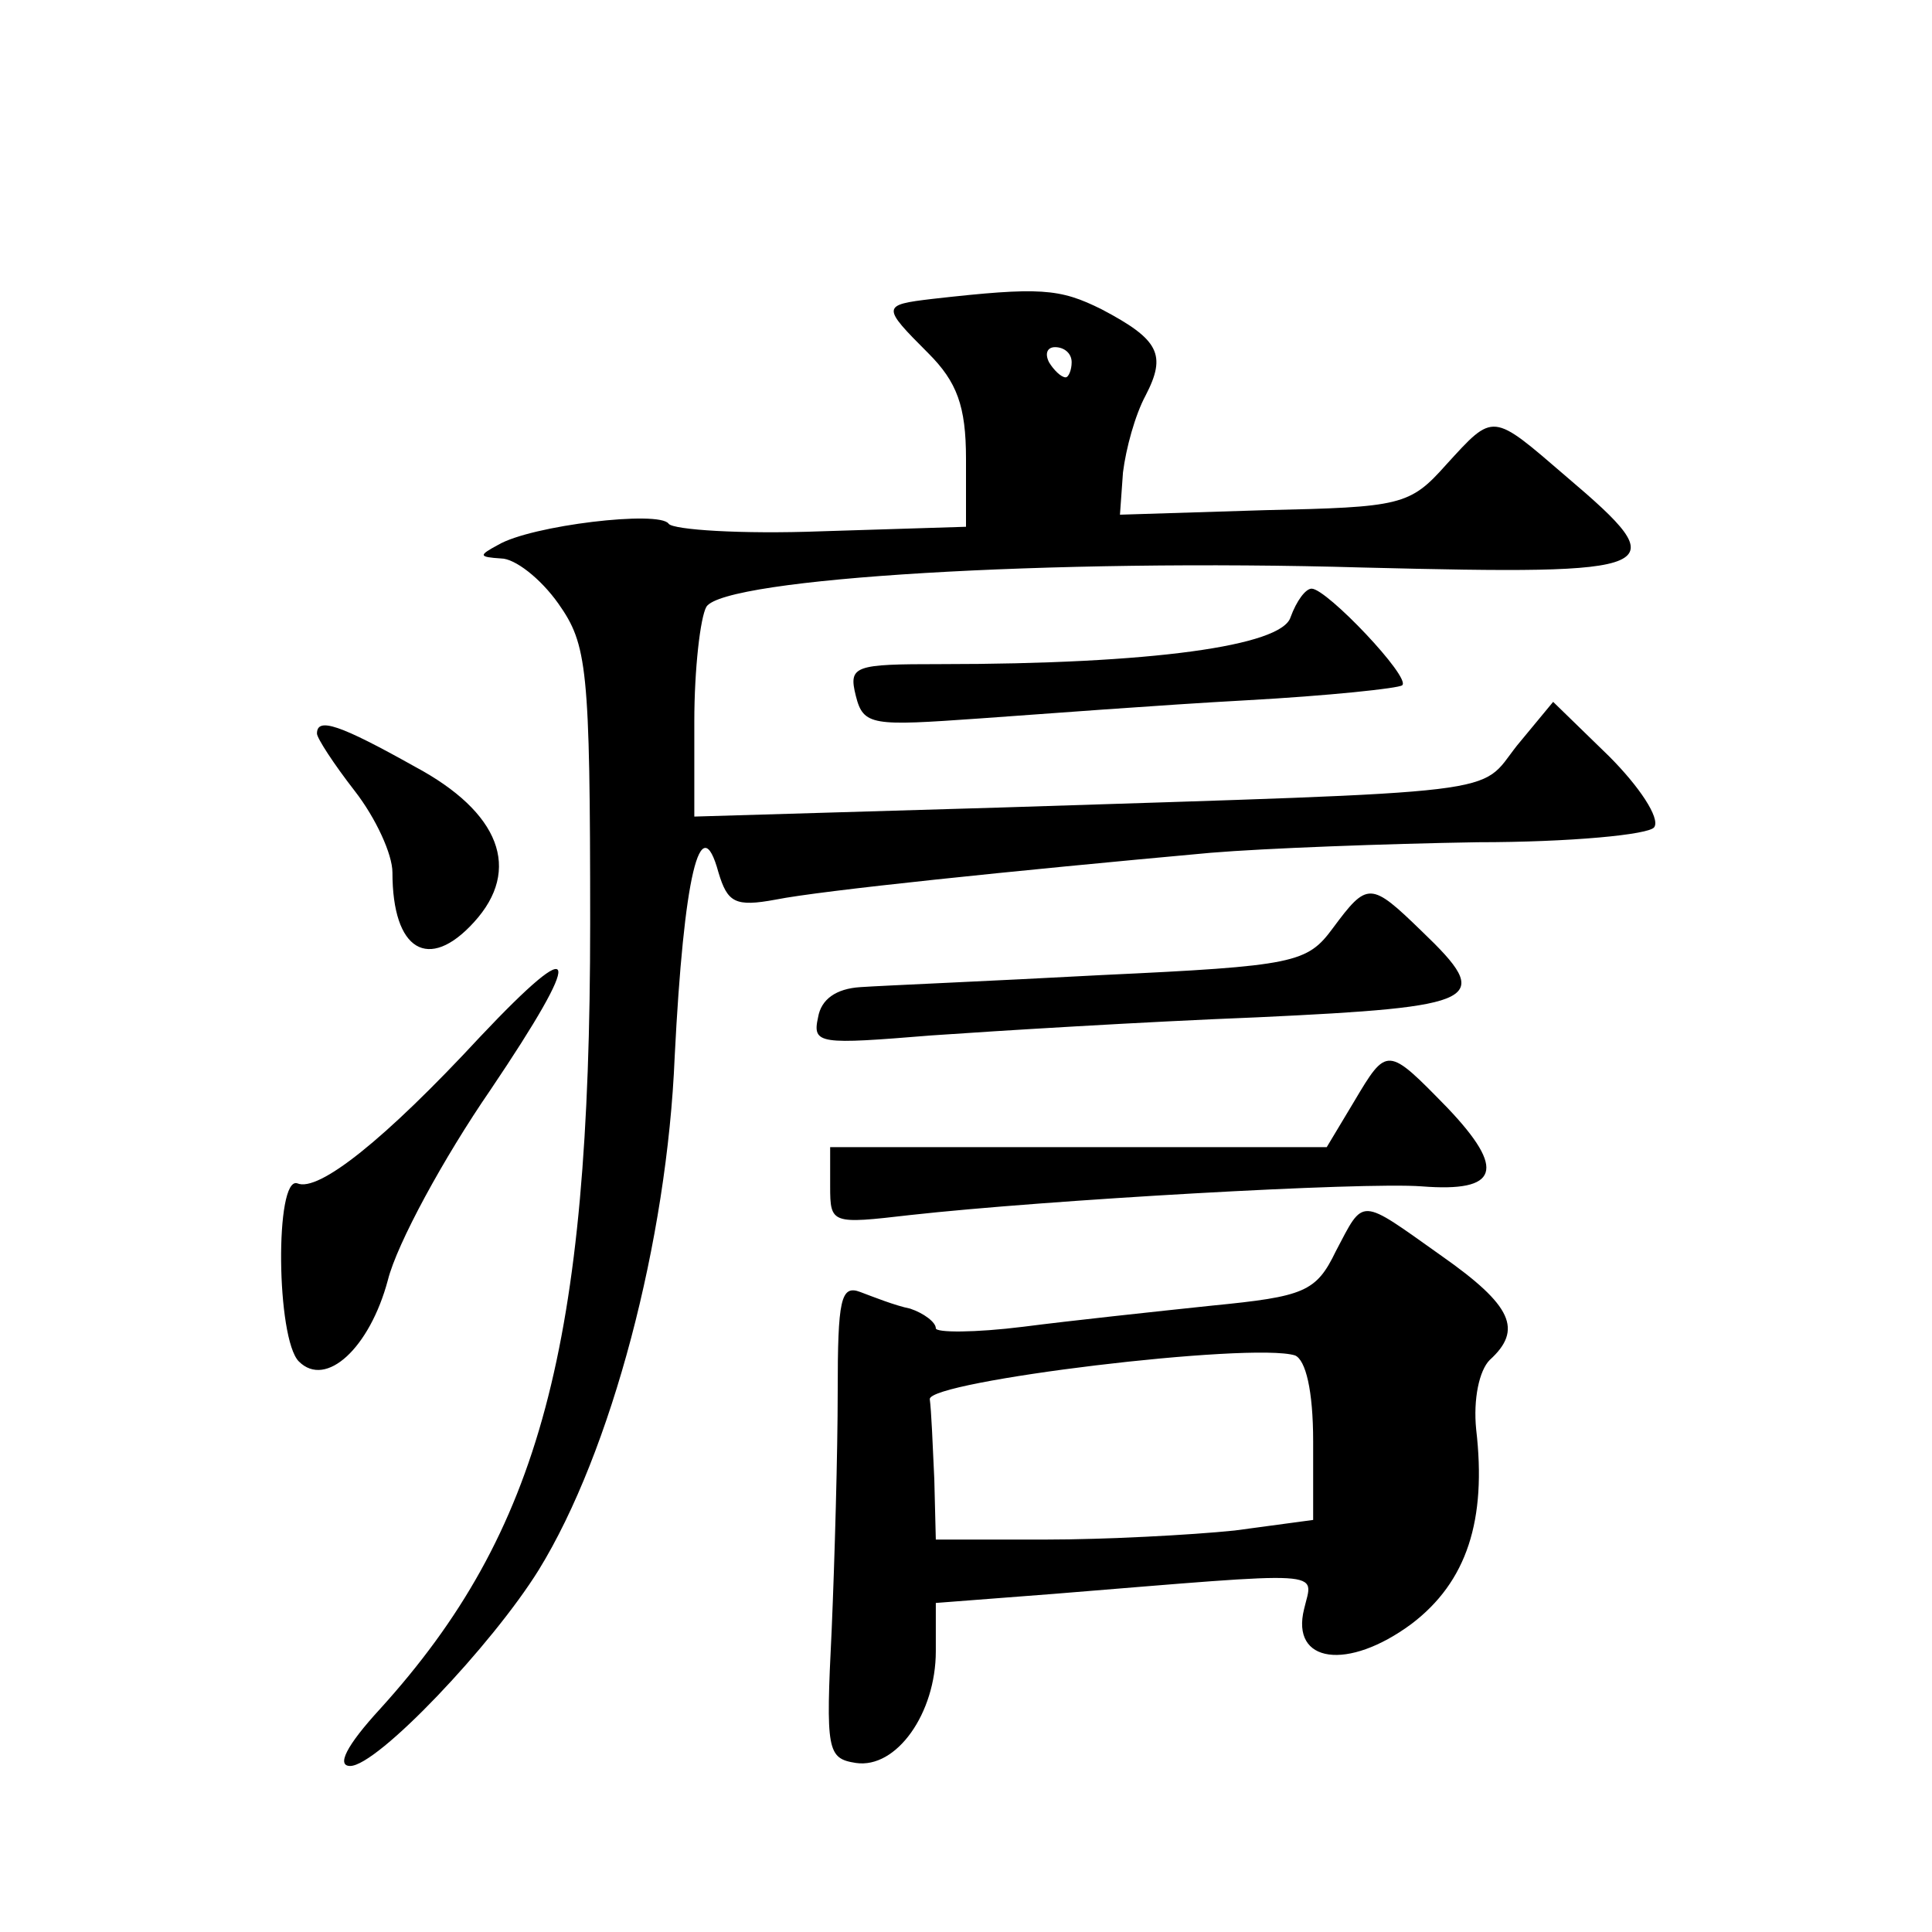
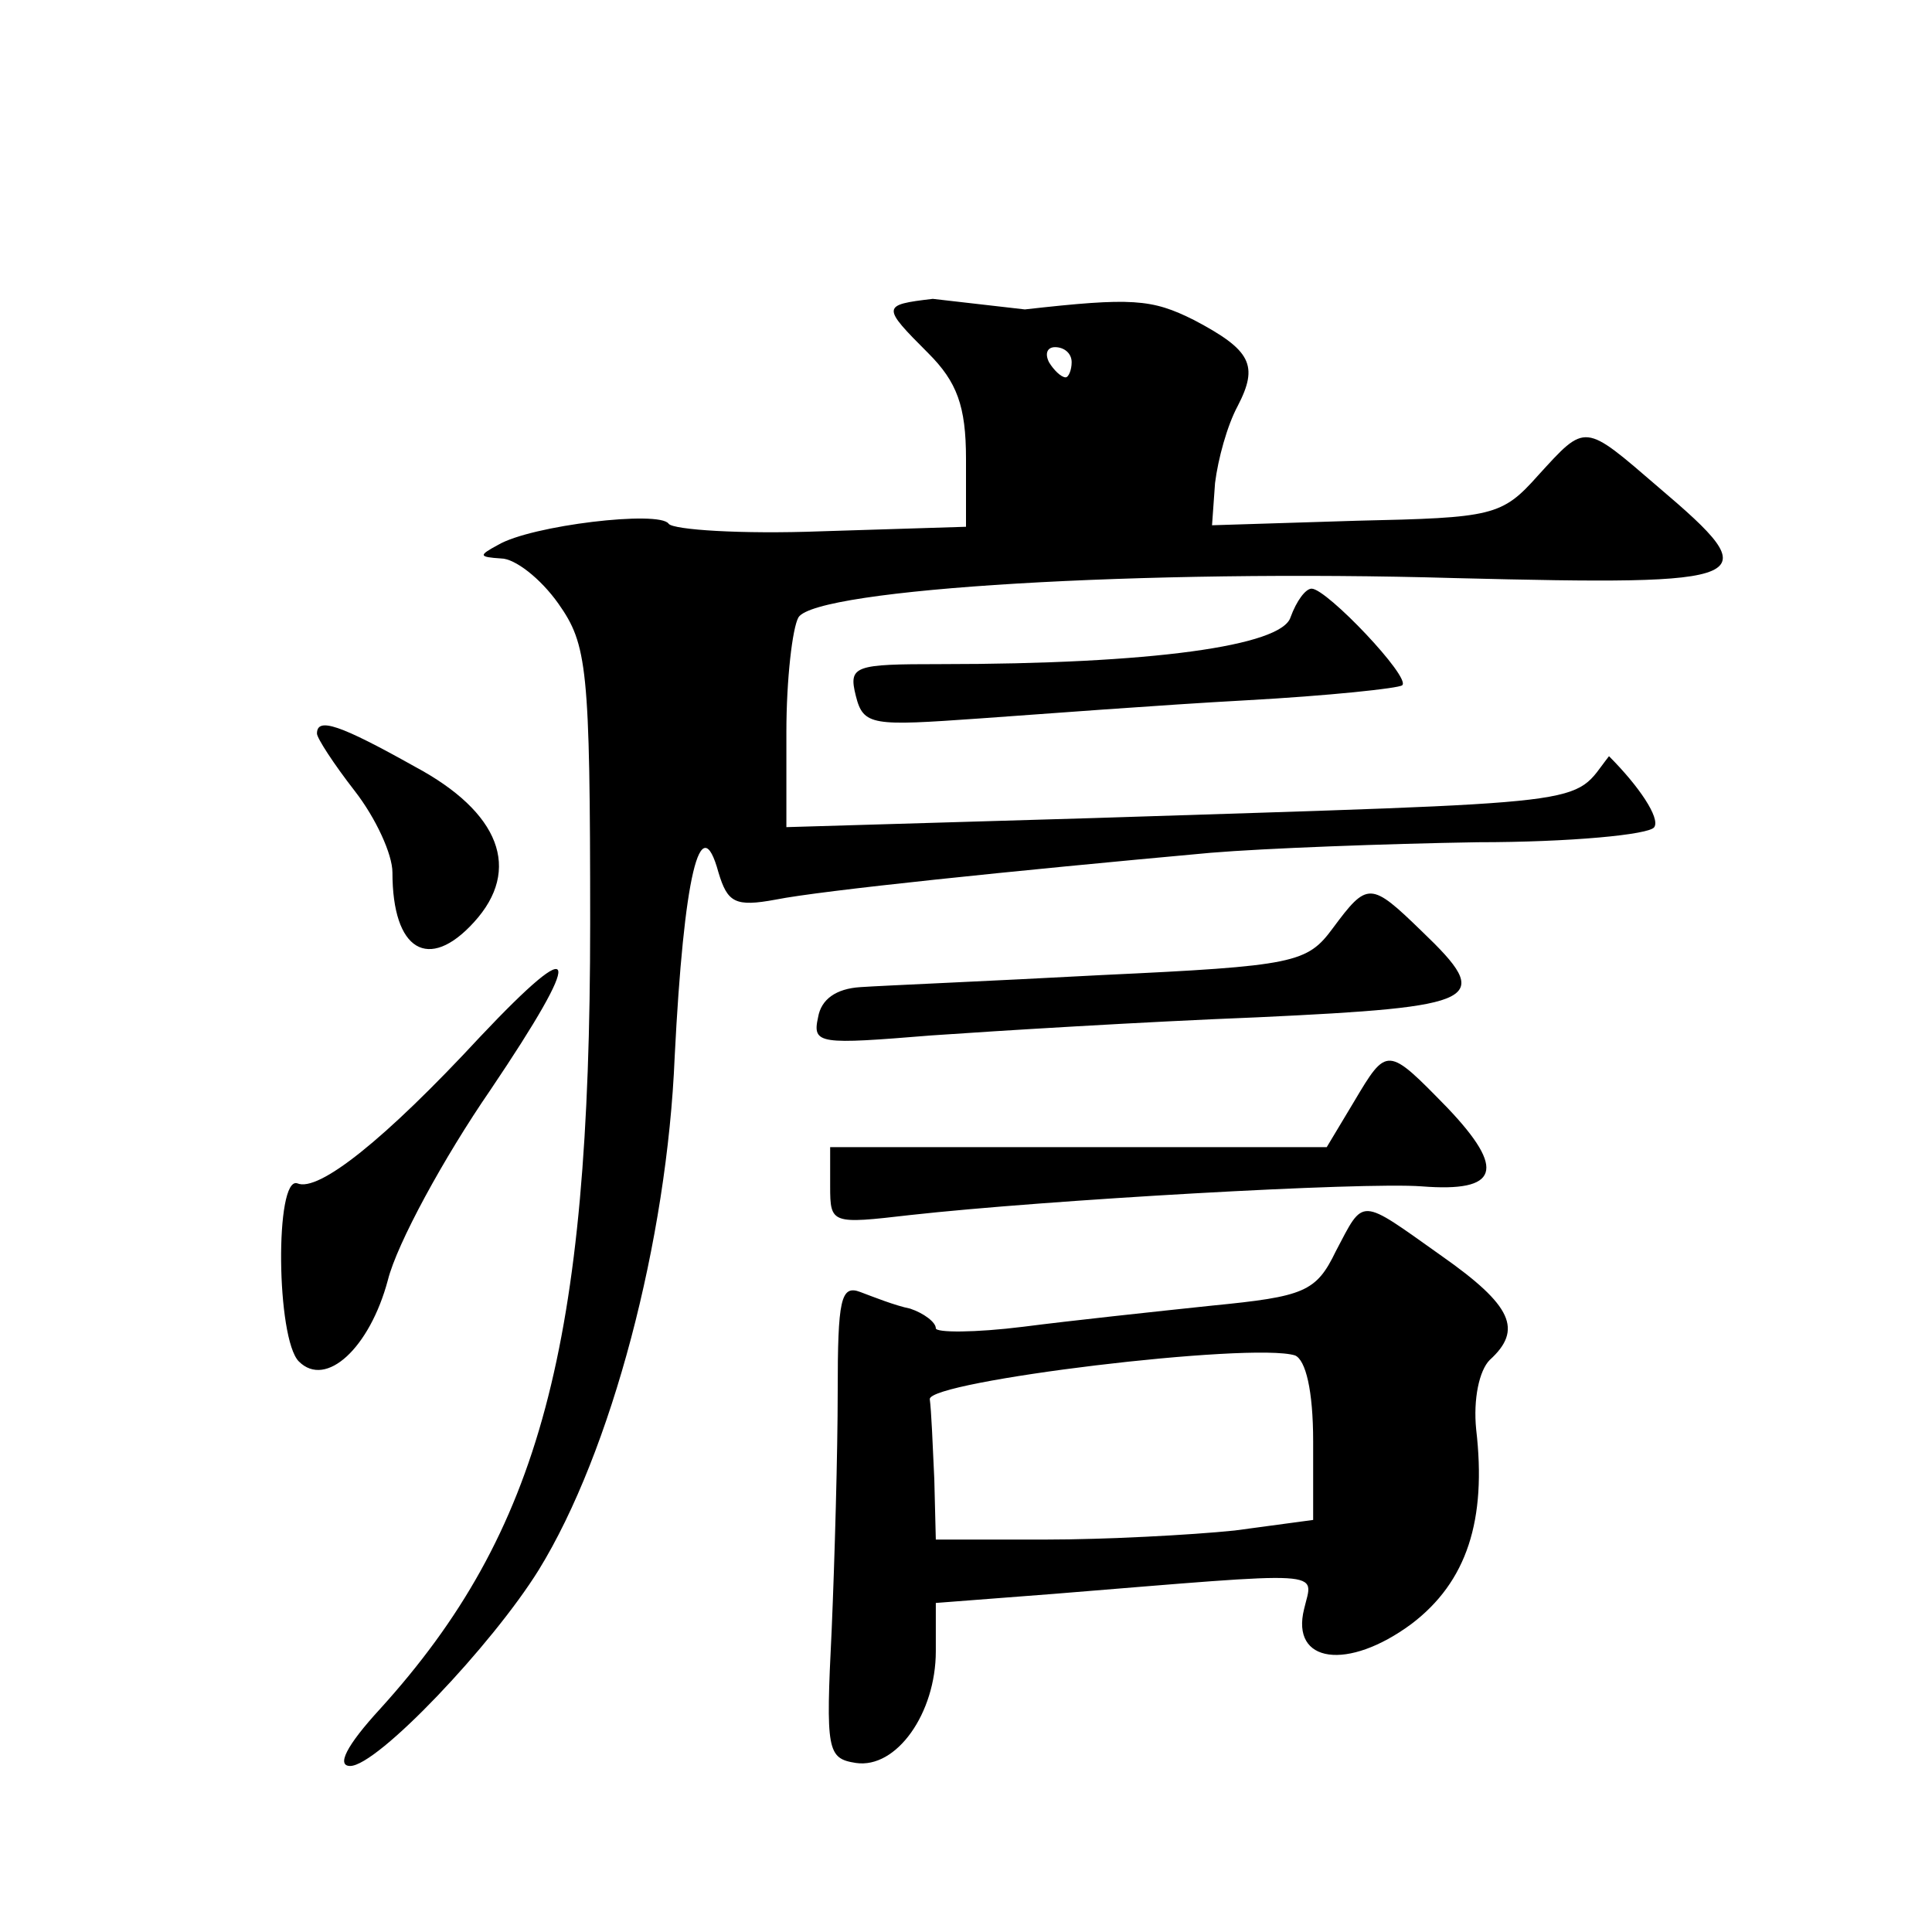
<svg xmlns="http://www.w3.org/2000/svg" version="1.0" width="128pt" height="128pt" viewBox="0 0 128 128" preserveAspectRatio="xMidYMid meet">
  <g transform="translate(0,128) scale(0.1,-0.1)" fill="#0" stroke="none">
-     <path d="M618 1082 c-34 -4 -34 -5 -3 -36 19 -19 25 -35 25 -70 l0 -45 -96 -3 c-53 -2 -98 1 -101 5 -6 9 -91 -1 -113 -14 -13 -7 -13 -8 2 -9 9 0 26 -13 38 -30 19 -27 21 -42 21 -212 0 -279 -33 -403 -139 -520 -23 -25 -29 -38 -20 -38 18 0 94 80 125 130 48 78 85 218 90 340 6 119 17 166 29 122 6 -20 11 -23 38 -18 30 6 156 19 288 31 36 3 116 6 177 7 61 0 114 5 117 10 4 6 -10 27 -30 47 l-37 36 -24 -29 c-26 -33 0 -30 -342 -41 l-203 -6 0 63 c0 35 4 69 8 76 12 19 229 32 435 26 201 -5 208 -2 135 60 -50 43 -48 43 -80 8 -24 -27 -30 -28 -120 -30 l-96 -3 2 28 c2 16 8 38 15 51 14 27 9 37 -29 57 -28 14 -41 15 -112 7z m92 -42 c0 -5 -2 -10 -4 -10 -3 0 -8 5 -11 10 -3 6 -1 10 4 10 6 0 11 -4 11 -10z M855 871 c-6 -19 -92 -31 -232 -31 -57 0 -61 -1 -56 -21 5 -20 11 -20 82 -15 42 3 121 9 176 12 55 3 102 8 104 10 6 5 -50 64 -60 64 -4 0 -10 -8 -14 -19z M210 794 c0 -3 11 -20 25 -38 14 -18 25 -42 25 -54 0 -52 24 -66 54 -33 32 35 17 73 -39 103 -50 28 -65 33 -65 22z M883 665 c-17 -23 -25 -25 -153 -31 -74 -4 -146 -7 -160 -8 -16 -1 -26 -8 -28 -20 -4 -18 1 -18 75 -12 43 3 140 9 216 12 149 7 157 11 109 57 -34 33 -36 33 -59 2z M318 593 c-63 -68 -107 -103 -121 -97 -15 5 -14 -103 1 -118 18 -18 47 9 59 54 6 24 37 81 68 126 62 92 60 106 -7 35z M897 550 l-18 -30 -165 0 -164 0 0 -26 c0 -25 1 -25 53 -19 90 10 300 22 339 19 51 -4 56 11 17 52 -40 41 -40 41 -62 4z M885 451 c-13 -27 -21 -30 -82 -36 -38 -4 -94 -10 -125 -14 -32 -4 -58 -4 -58 -1 0 4 -8 10 -17 13 -10 2 -25 8 -33 11 -13 5 -15 -5 -15 -66 0 -40 -2 -111 -4 -158 -4 -80 -3 -85 16 -88 27 -4 53 33 53 74 l0 32 78 6 c185 15 172 16 166 -10 -9 -36 29 -41 71 -10 37 28 50 69 43 129 -2 20 2 39 9 46 22 20 15 36 -32 69 -55 39 -51 39 -70 3z m-15 -126 l0 -52 -52 -7 c-29 -3 -86 -6 -125 -6 l-73 0 -1 40 c-1 22 -2 46 -3 53 -1 12 213 38 242 29 7 -3 12 -23 12 -57z" />
+     <path d="M618 1082 c-34 -4 -34 -5 -3 -36 19 -19 25 -35 25 -70 l0 -45 -96 -3 c-53 -2 -98 1 -101 5 -6 9 -91 -1 -113 -14 -13 -7 -13 -8 2 -9 9 0 26 -13 38 -30 19 -27 21 -42 21 -212 0 -279 -33 -403 -139 -520 -23 -25 -29 -38 -20 -38 18 0 94 80 125 130 48 78 85 218 90 340 6 119 17 166 29 122 6 -20 11 -23 38 -18 30 6 156 19 288 31 36 3 116 6 177 7 61 0 114 5 117 10 4 6 -10 27 -30 47 c-26 -33 0 -30 -342 -41 l-203 -6 0 63 c0 35 4 69 8 76 12 19 229 32 435 26 201 -5 208 -2 135 60 -50 43 -48 43 -80 8 -24 -27 -30 -28 -120 -30 l-96 -3 2 28 c2 16 8 38 15 51 14 27 9 37 -29 57 -28 14 -41 15 -112 7z m92 -42 c0 -5 -2 -10 -4 -10 -3 0 -8 5 -11 10 -3 6 -1 10 4 10 6 0 11 -4 11 -10z M855 871 c-6 -19 -92 -31 -232 -31 -57 0 -61 -1 -56 -21 5 -20 11 -20 82 -15 42 3 121 9 176 12 55 3 102 8 104 10 6 5 -50 64 -60 64 -4 0 -10 -8 -14 -19z M210 794 c0 -3 11 -20 25 -38 14 -18 25 -42 25 -54 0 -52 24 -66 54 -33 32 35 17 73 -39 103 -50 28 -65 33 -65 22z M883 665 c-17 -23 -25 -25 -153 -31 -74 -4 -146 -7 -160 -8 -16 -1 -26 -8 -28 -20 -4 -18 1 -18 75 -12 43 3 140 9 216 12 149 7 157 11 109 57 -34 33 -36 33 -59 2z M318 593 c-63 -68 -107 -103 -121 -97 -15 5 -14 -103 1 -118 18 -18 47 9 59 54 6 24 37 81 68 126 62 92 60 106 -7 35z M897 550 l-18 -30 -165 0 -164 0 0 -26 c0 -25 1 -25 53 -19 90 10 300 22 339 19 51 -4 56 11 17 52 -40 41 -40 41 -62 4z M885 451 c-13 -27 -21 -30 -82 -36 -38 -4 -94 -10 -125 -14 -32 -4 -58 -4 -58 -1 0 4 -8 10 -17 13 -10 2 -25 8 -33 11 -13 5 -15 -5 -15 -66 0 -40 -2 -111 -4 -158 -4 -80 -3 -85 16 -88 27 -4 53 33 53 74 l0 32 78 6 c185 15 172 16 166 -10 -9 -36 29 -41 71 -10 37 28 50 69 43 129 -2 20 2 39 9 46 22 20 15 36 -32 69 -55 39 -51 39 -70 3z m-15 -126 l0 -52 -52 -7 c-29 -3 -86 -6 -125 -6 l-73 0 -1 40 c-1 22 -2 46 -3 53 -1 12 213 38 242 29 7 -3 12 -23 12 -57z" />
  </g>
</svg>